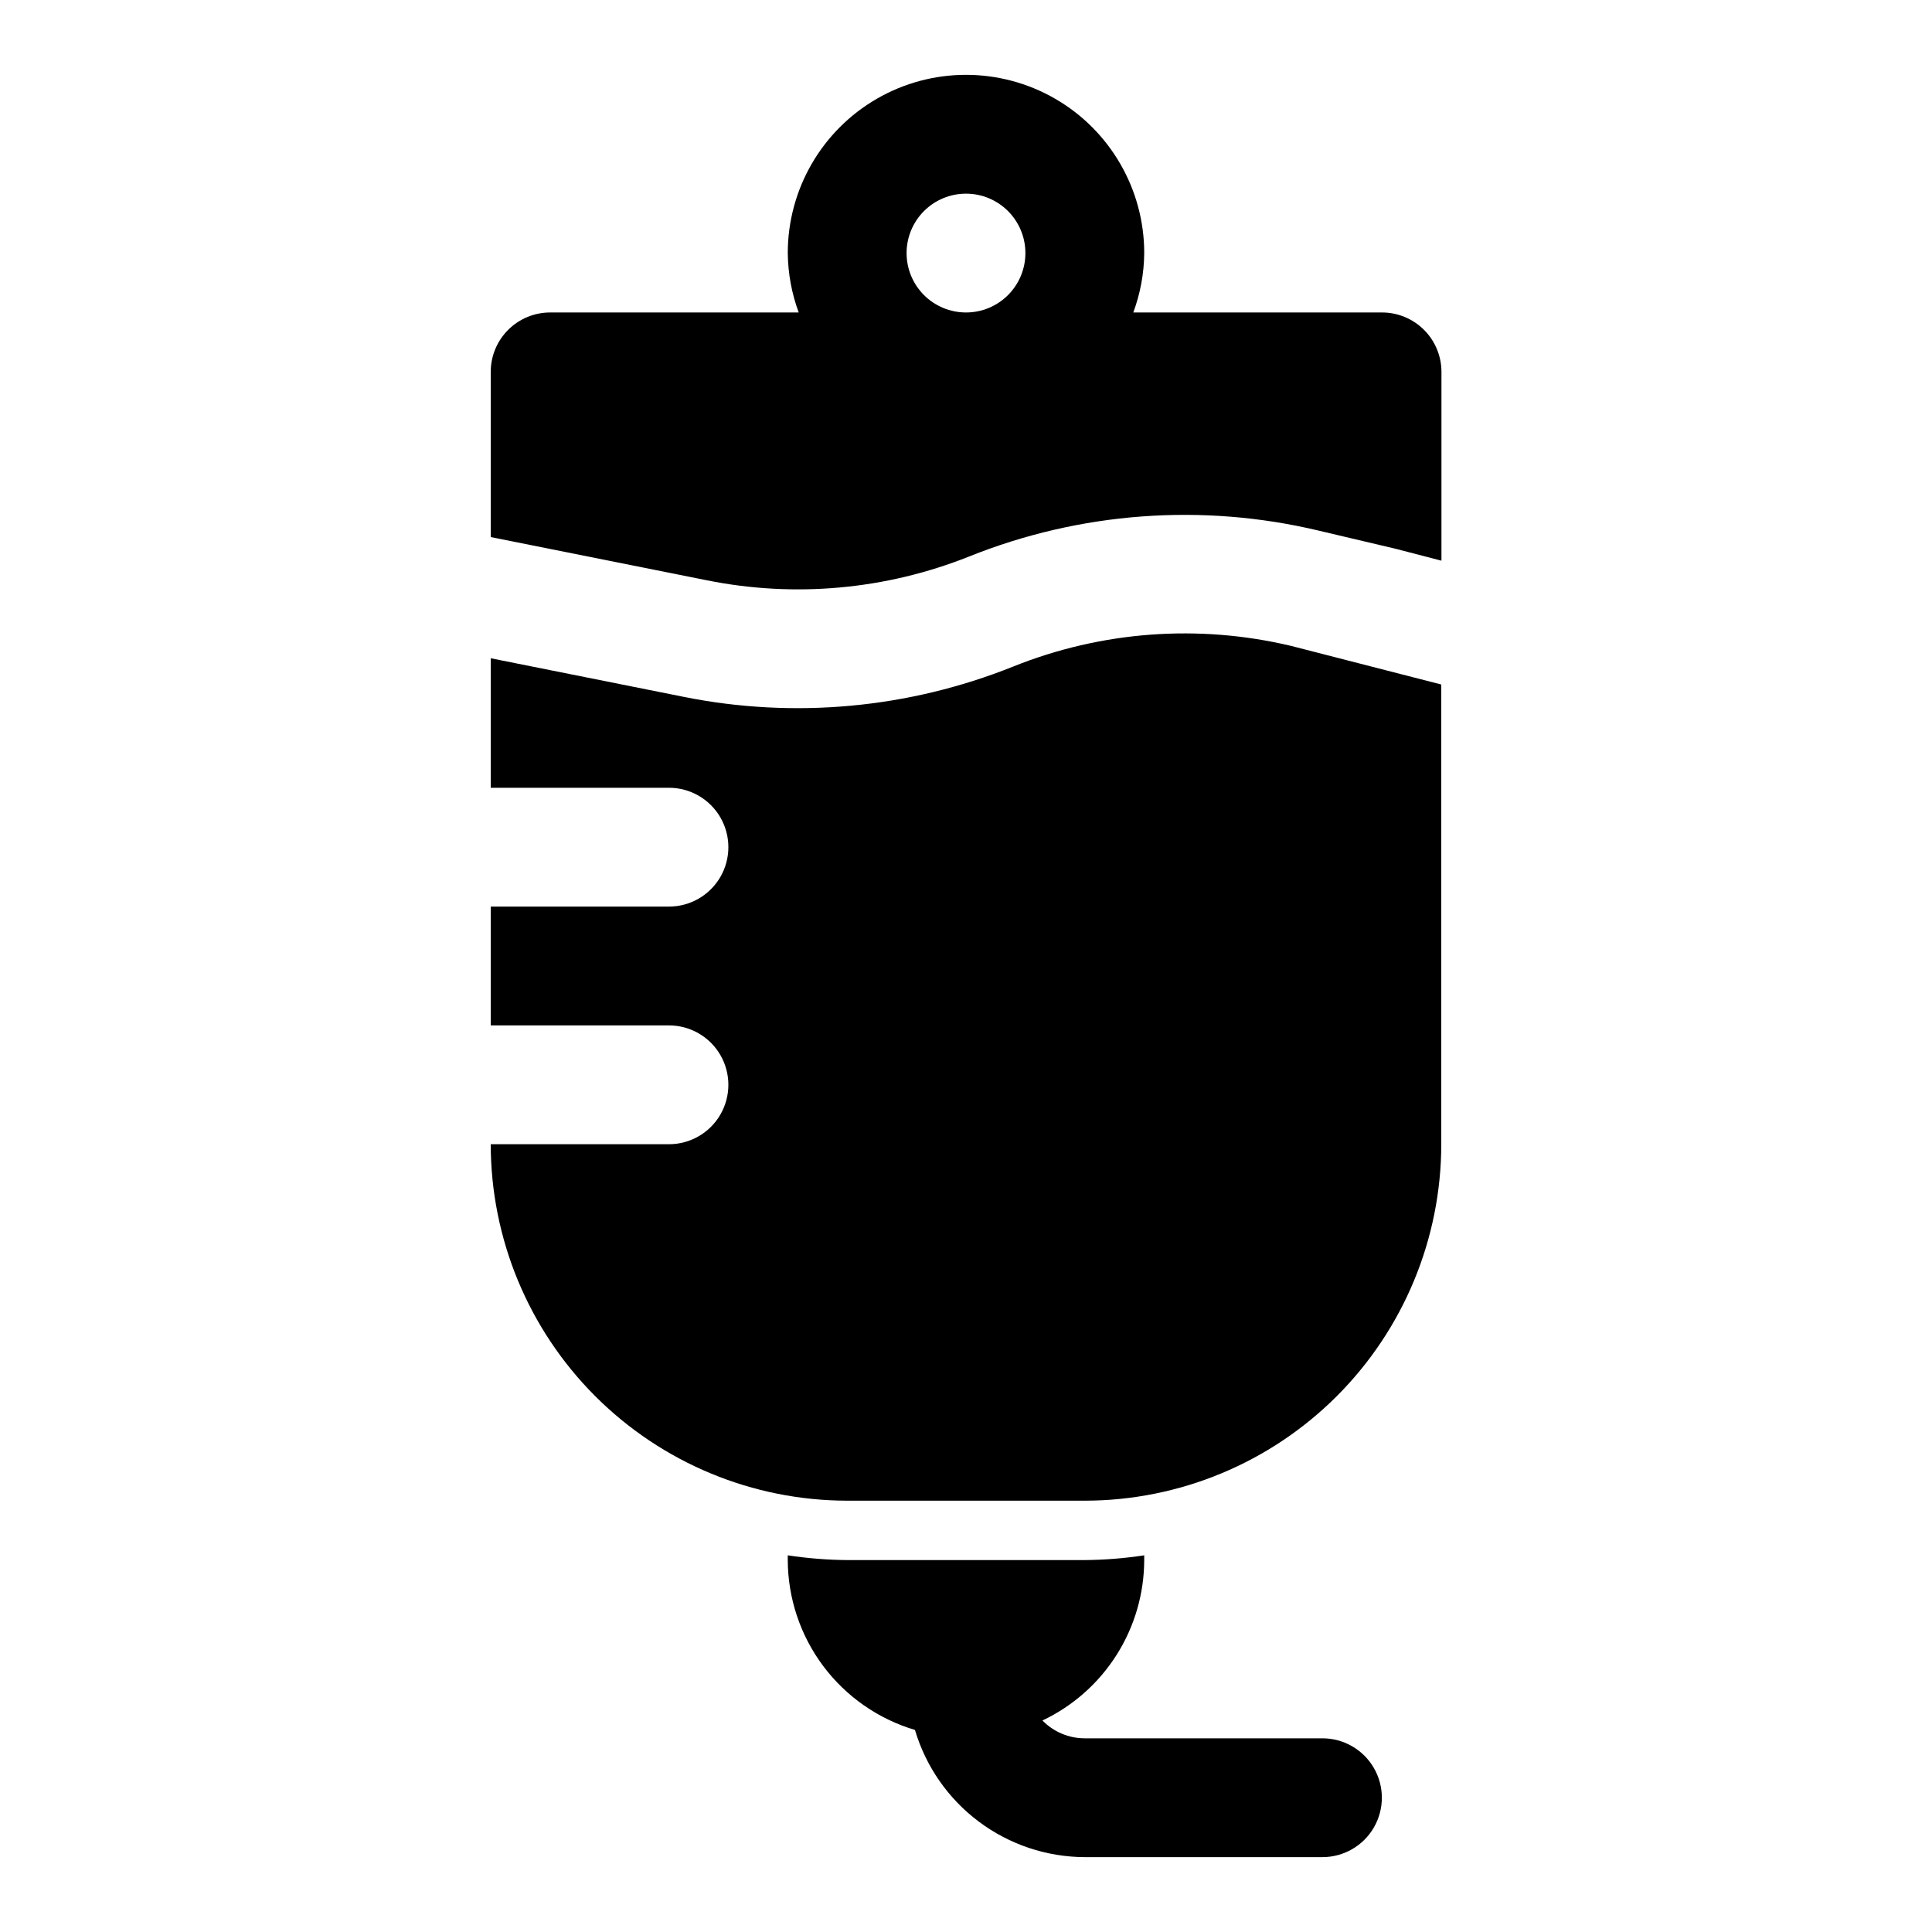
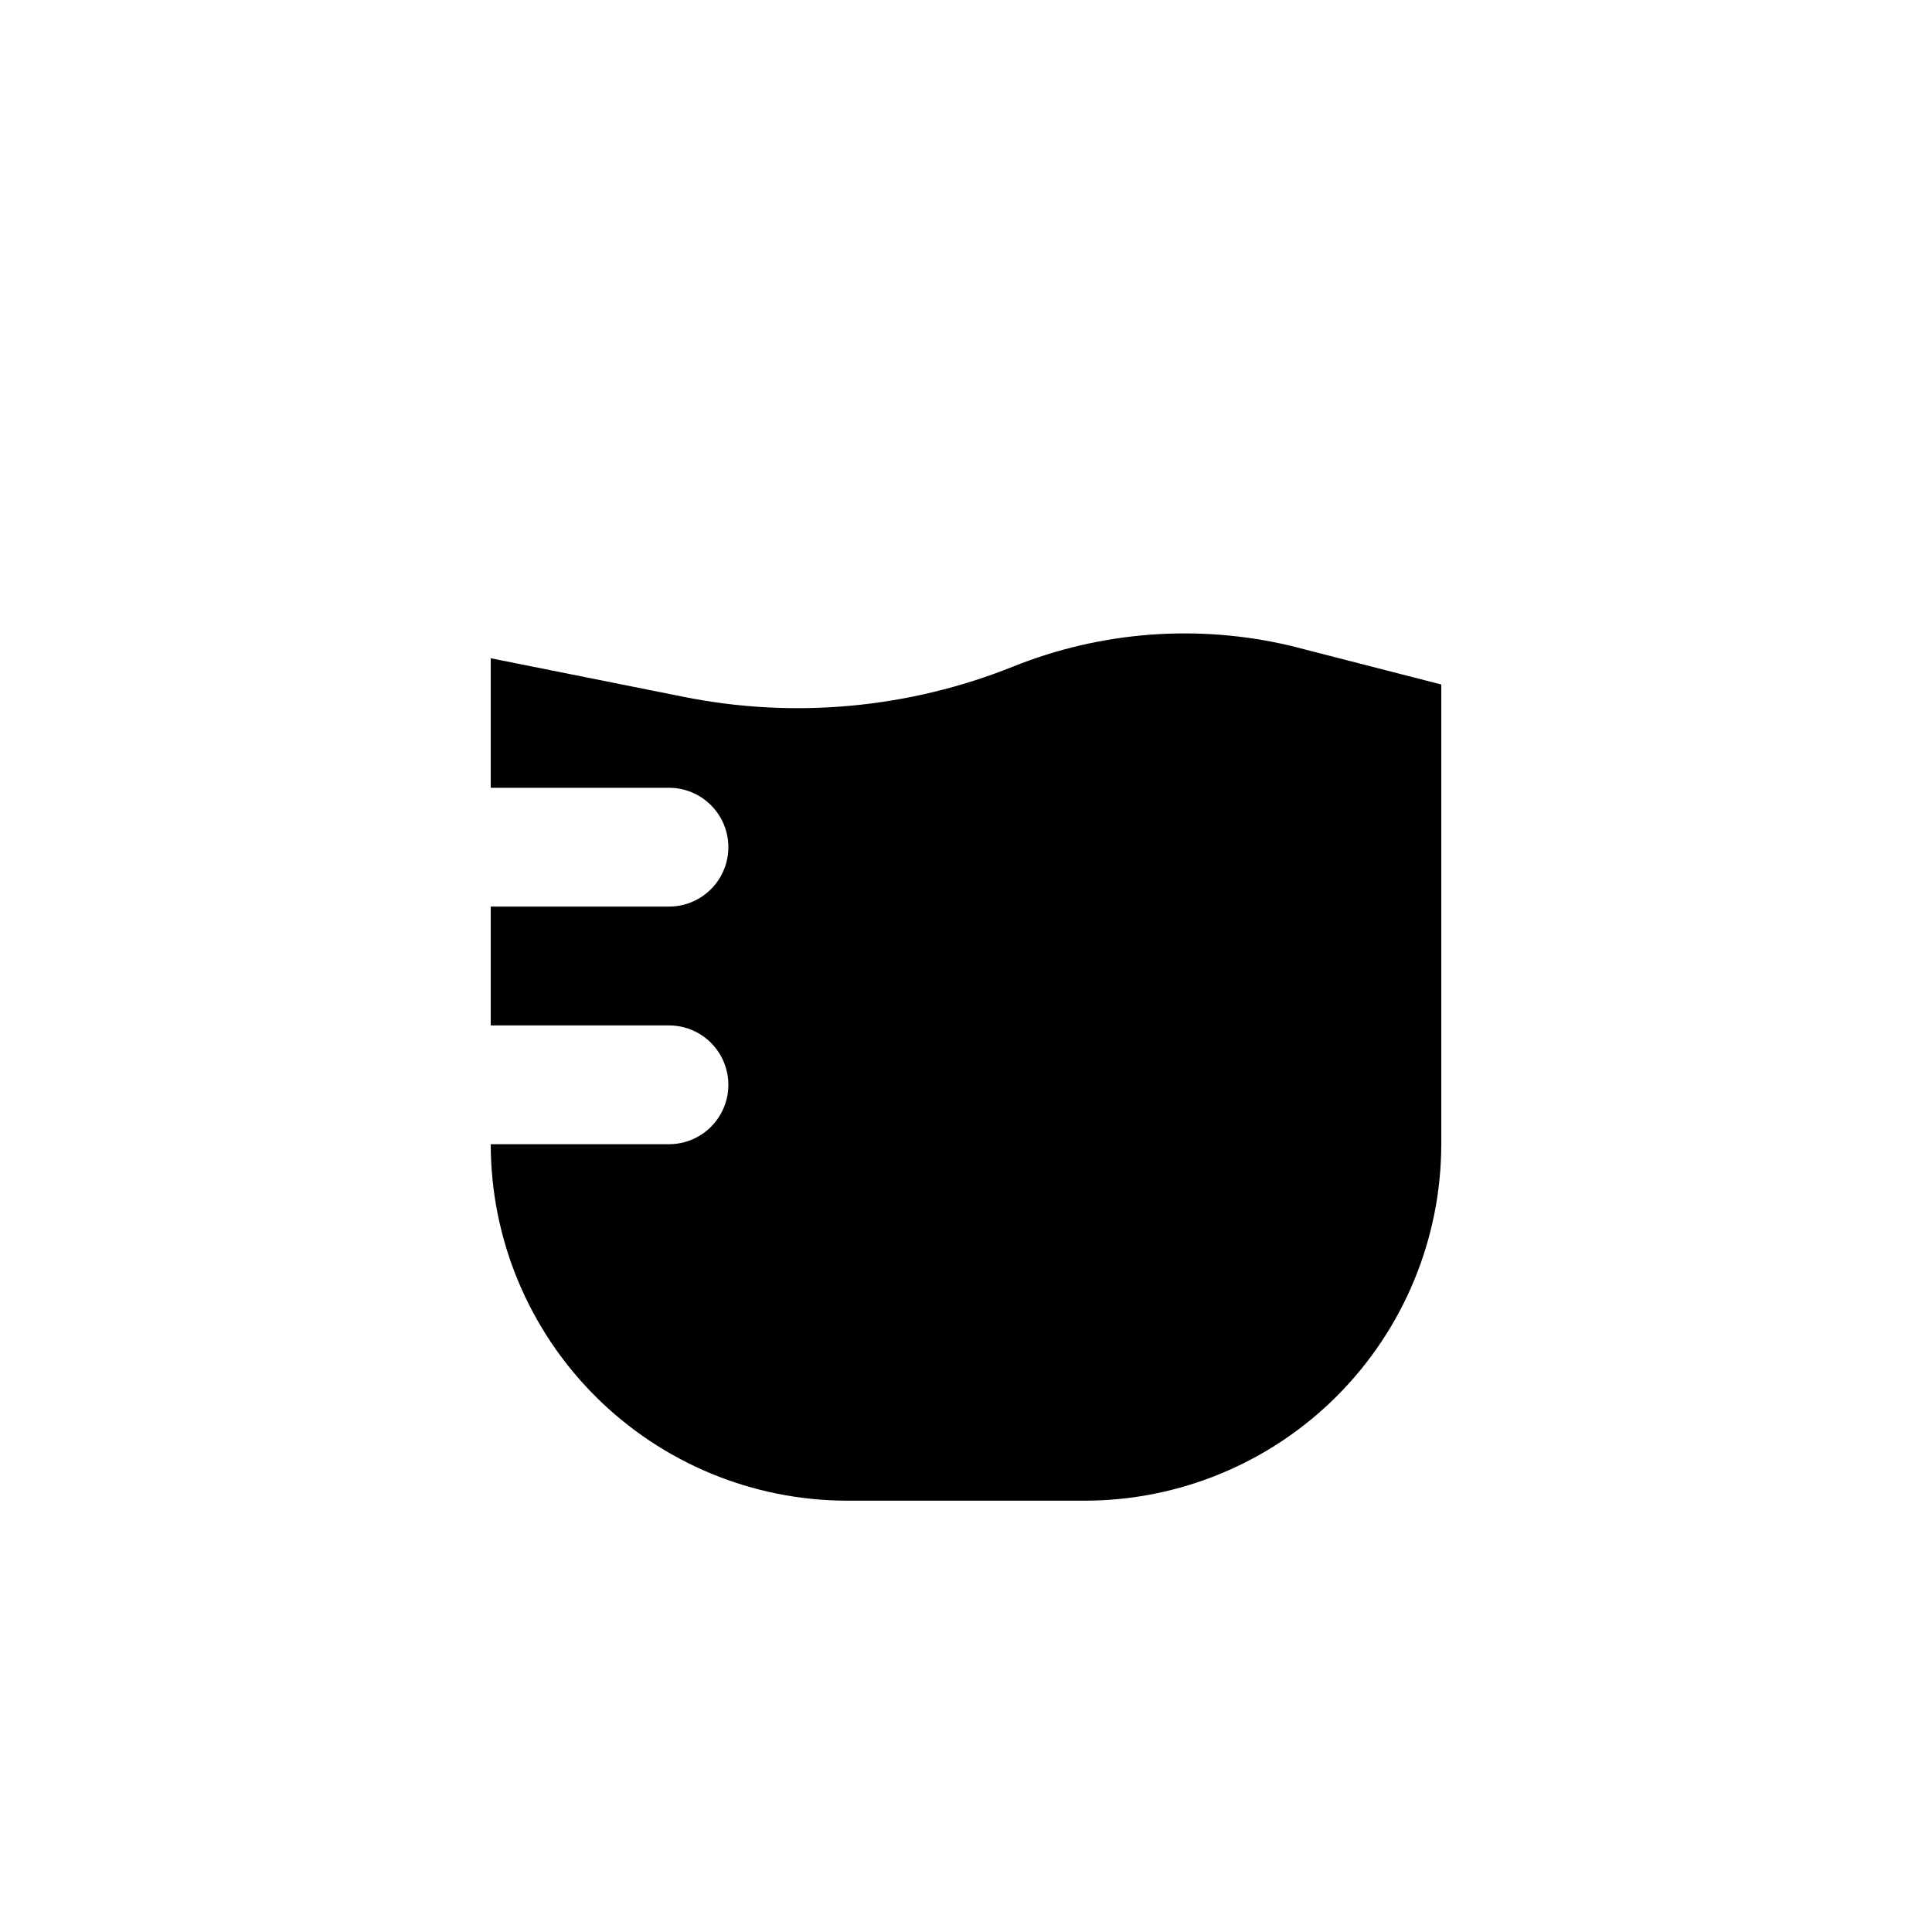
<svg xmlns="http://www.w3.org/2000/svg" fill="#000000" width="800px" height="800px" version="1.1" viewBox="144 144 512 512">
  <g>
-     <path d="m510.21 226.81h-65.875c1.867-5.039 2.848-10.367 2.898-15.742 0-16.875-9.004-32.469-23.617-40.906s-32.617-8.438-47.23 0c-14.613 8.438-23.617 24.031-23.617 40.906 0.055 5.375 1.031 10.703 2.898 15.742h-65.875c-4.176 0-8.18 1.66-11.133 4.613s-4.609 6.957-4.609 11.133v43.77l57.293 11.461c23.273 4.684 47.41 2.492 69.461-6.297 29.418-11.812 61.77-14.215 92.605-6.883l20.469 4.832 12.121 3.148 0.004-50.031c0-4.184-1.668-8.195-4.629-11.148-2.965-2.957-6.981-4.609-11.164-4.598zm-110.21 0c-4.176 0-8.18-1.656-11.133-4.609-2.953-2.953-4.613-6.957-4.613-11.133 0-4.176 1.66-8.18 4.613-11.133 2.953-2.953 6.957-4.613 11.133-4.613s8.18 1.66 11.133 4.613c2.949 2.953 4.609 6.957 4.609 11.133 0 4.176-1.66 8.18-4.609 11.133-2.953 2.953-6.957 4.609-11.133 4.609z" />
    <path d="m486.15 315.17c-24.531-5.836-50.266-3.922-73.664 5.481-27.711 11.109-58.062 13.895-87.332 8.016l-51.105-10.219v34.32h47.23c5.625 0 10.824 3 13.637 7.871 2.812 4.871 2.812 10.875 0 15.746-2.812 4.871-8.012 7.871-13.637 7.871h-47.23v31.488h47.23c5.625 0 10.824 3 13.637 7.871 2.812 4.871 2.812 10.875 0 15.746s-8.012 7.871-13.637 7.871h-47.23c0.023 25.047 9.984 49.059 27.695 66.77 17.711 17.711 41.723 27.672 66.77 27.695h62.977c25.043-0.023 49.059-9.984 66.766-27.695 17.711-17.711 27.672-41.723 27.695-66.77v-121.83z" />
-     <path d="m494.46 604.67h-62.973c-4.227 0.008-8.277-1.695-11.227-4.723 8.055-3.812 14.859-9.832 19.633-17.355 4.773-7.523 7.316-16.246 7.336-25.156v-1.258c-5.211 0.793-10.473 1.215-15.742 1.258h-62.977c-5.273-0.043-10.535-0.465-15.746-1.258v1.258c0.035 10.129 3.332 19.98 9.402 28.086 6.074 8.109 14.598 14.043 24.305 16.93 2.887 9.707 8.82 18.23 16.93 24.301 8.105 6.074 17.953 9.371 28.086 9.406h62.977-0.004c5.625 0 10.824-3 13.637-7.871 2.812-4.875 2.812-10.875 0-15.746-2.812-4.871-8.012-7.871-13.637-7.871z" />
  </g>
</svg>